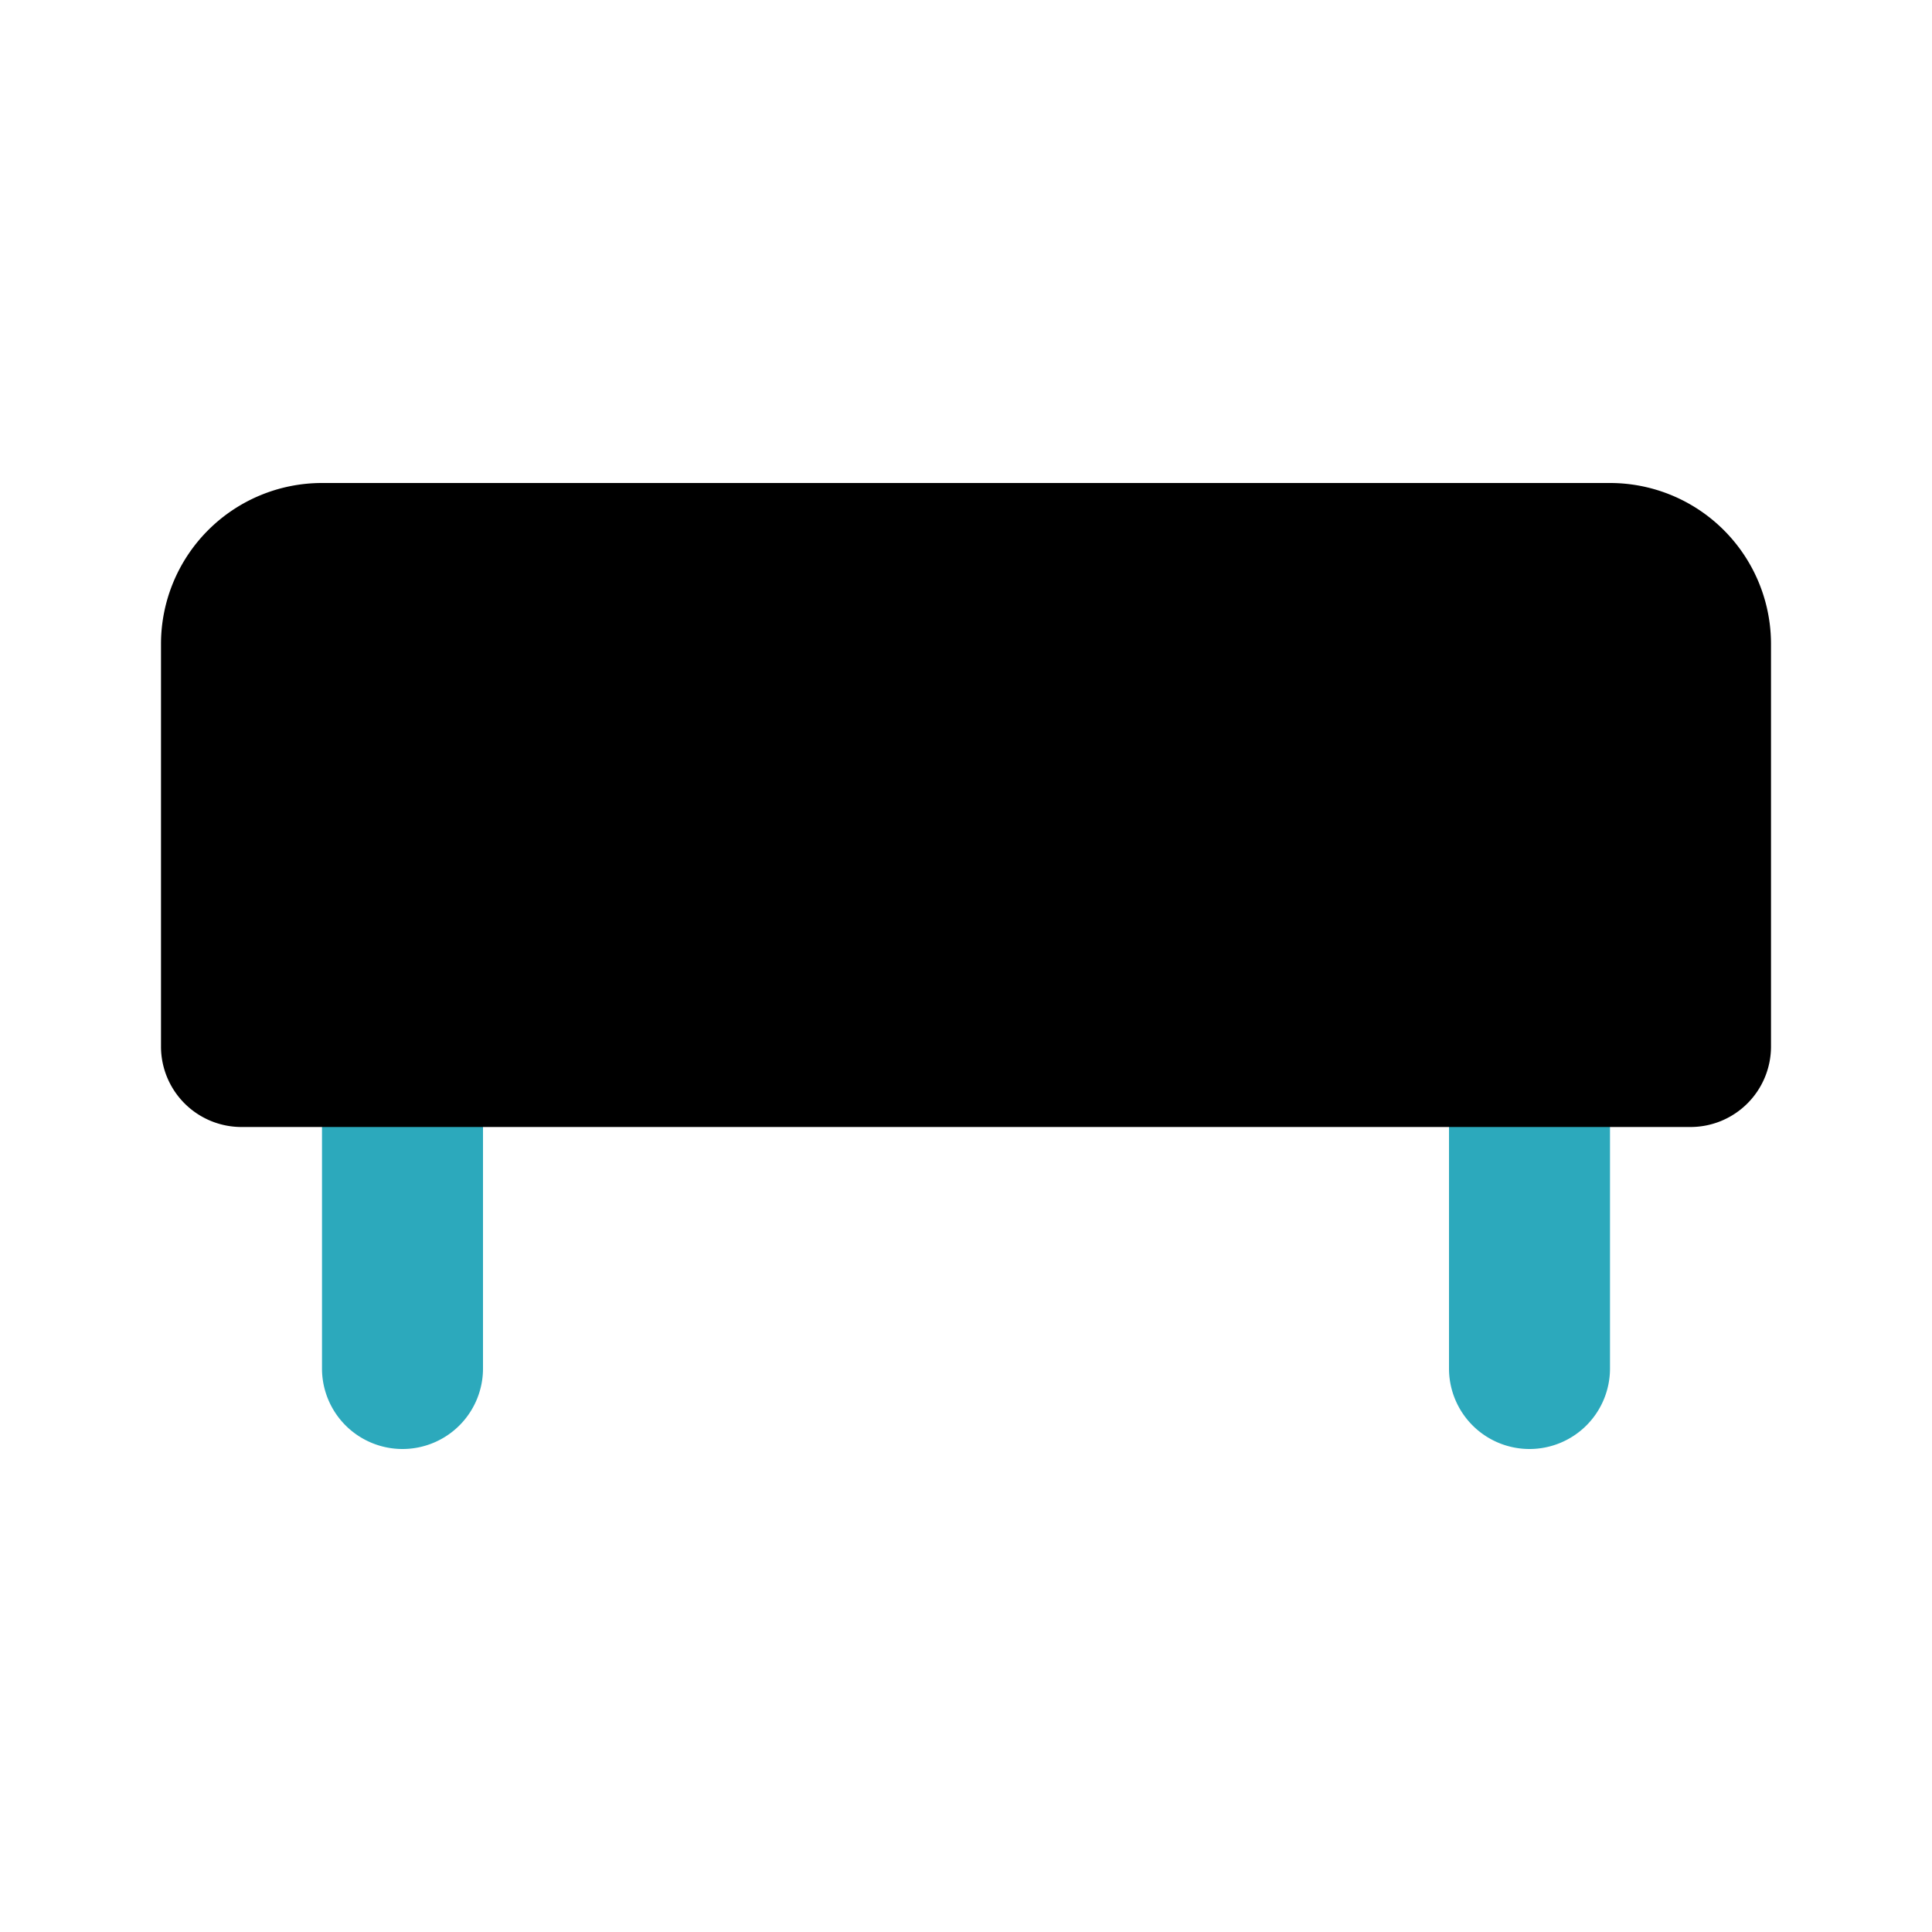
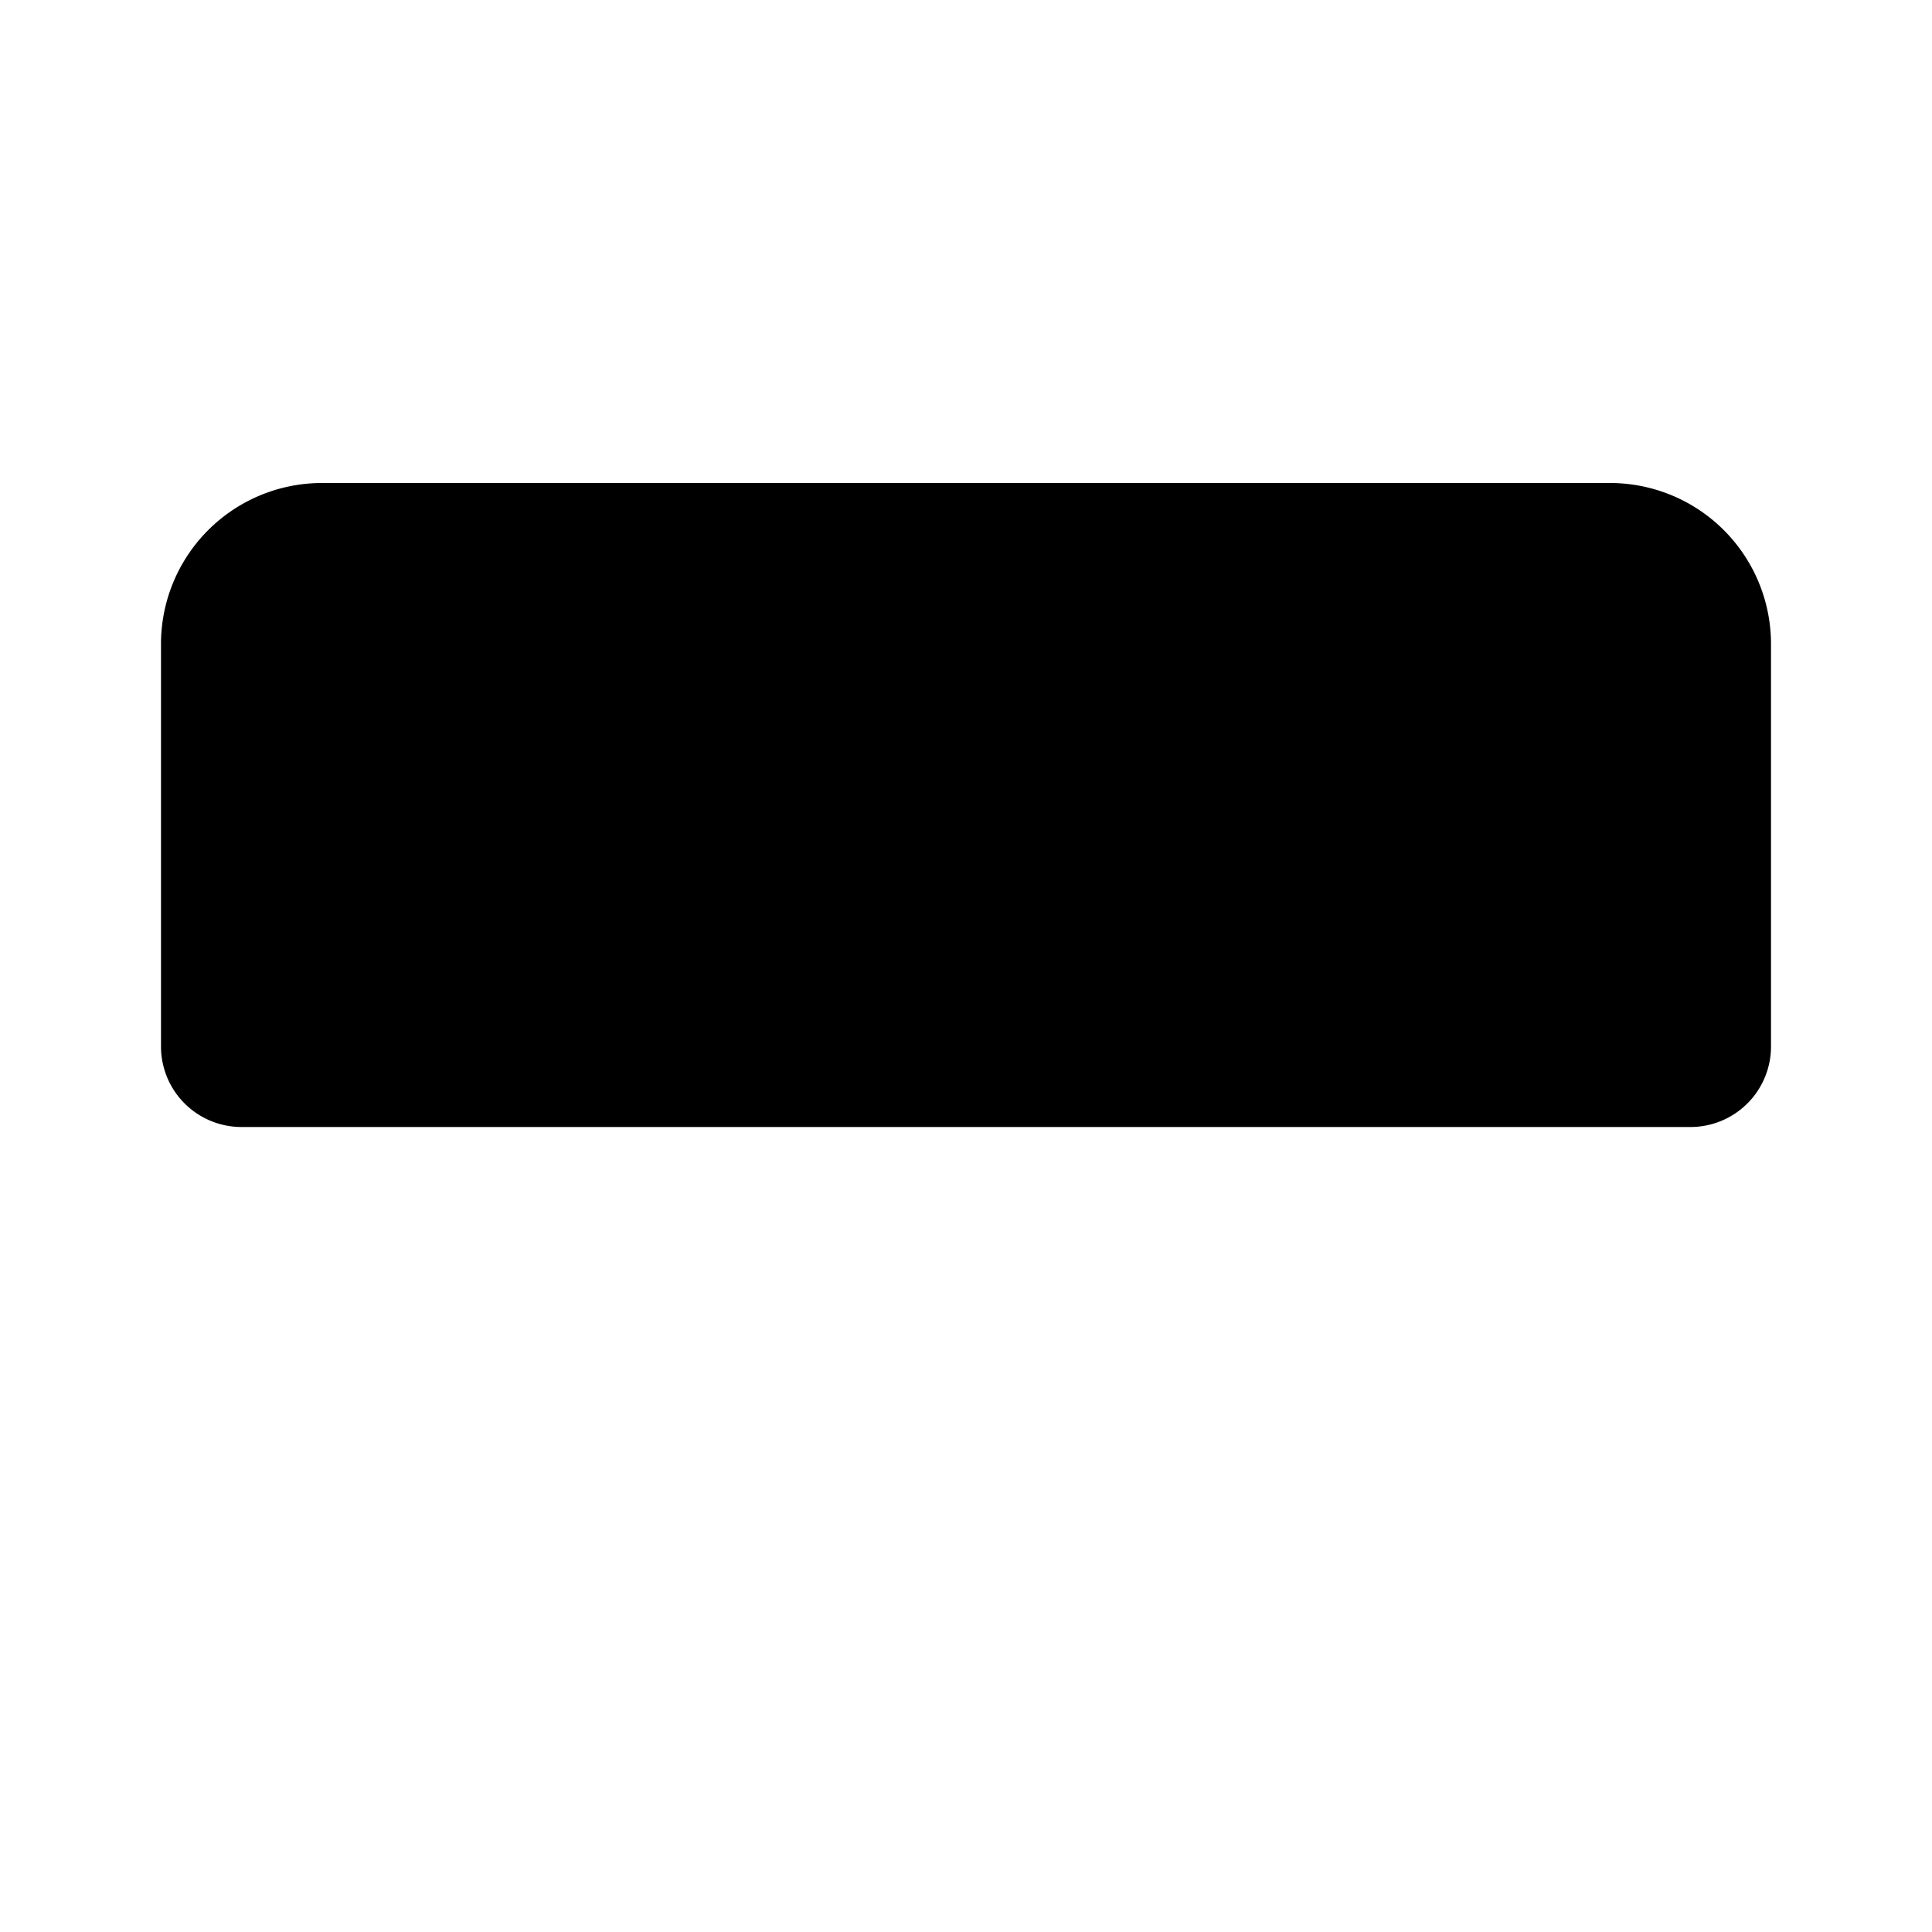
<svg xmlns="http://www.w3.org/2000/svg" fill="#000000" width="800px" height="800px" viewBox="0 0 24 24" id="bench-2" data-name="Flat Color" class="icon flat-color">
-   <path id="secondary" d="M19,18a1,1,0,0,1-1-1V13a1,1,0,0,1,2,0v4A1,1,0,0,1,19,18ZM5,18a1,1,0,0,1-1-1V13a1,1,0,0,1,2,0v4A1,1,0,0,1,5,18Z" style="fill: rgb(44, 169, 188);" />
  <path id="primary" d="M20,6H4A2,2,0,0,0,2,8v5a1,1,0,0,0,1,1H21a1,1,0,0,0,1-1V8A2,2,0,0,0,20,6Z" style="fill: rgb(0, 0, 0);" />
</svg>